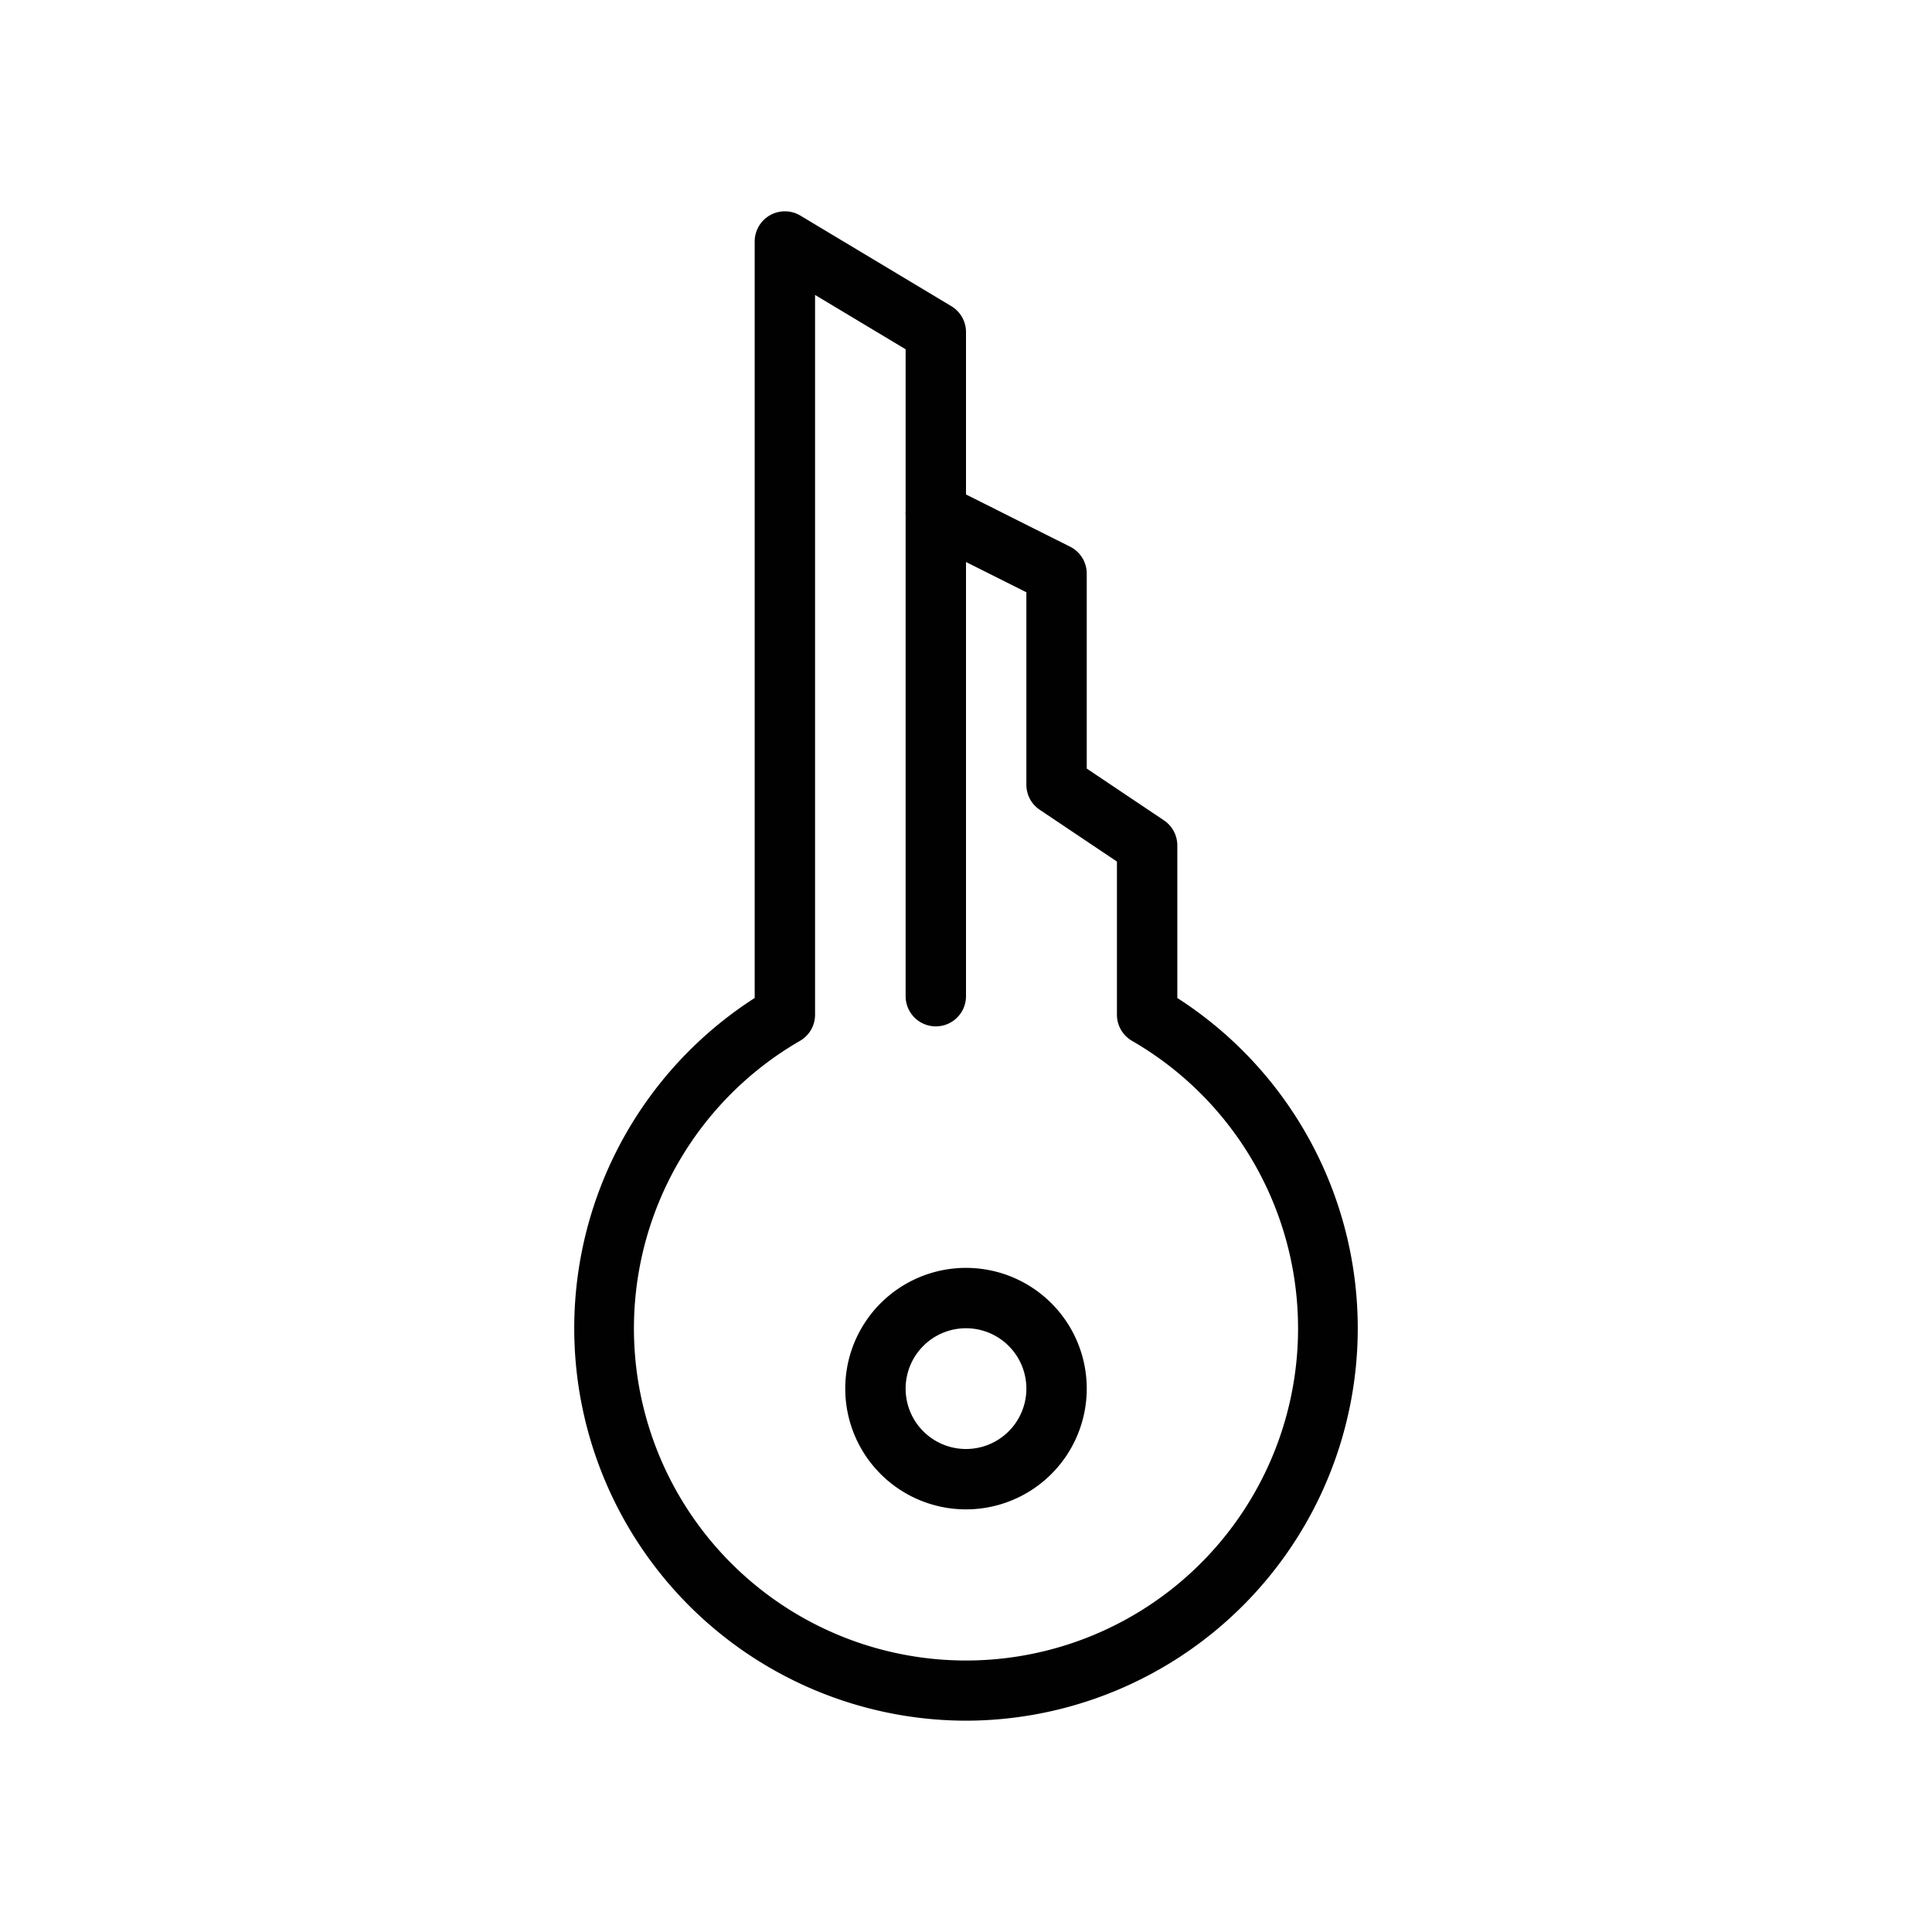
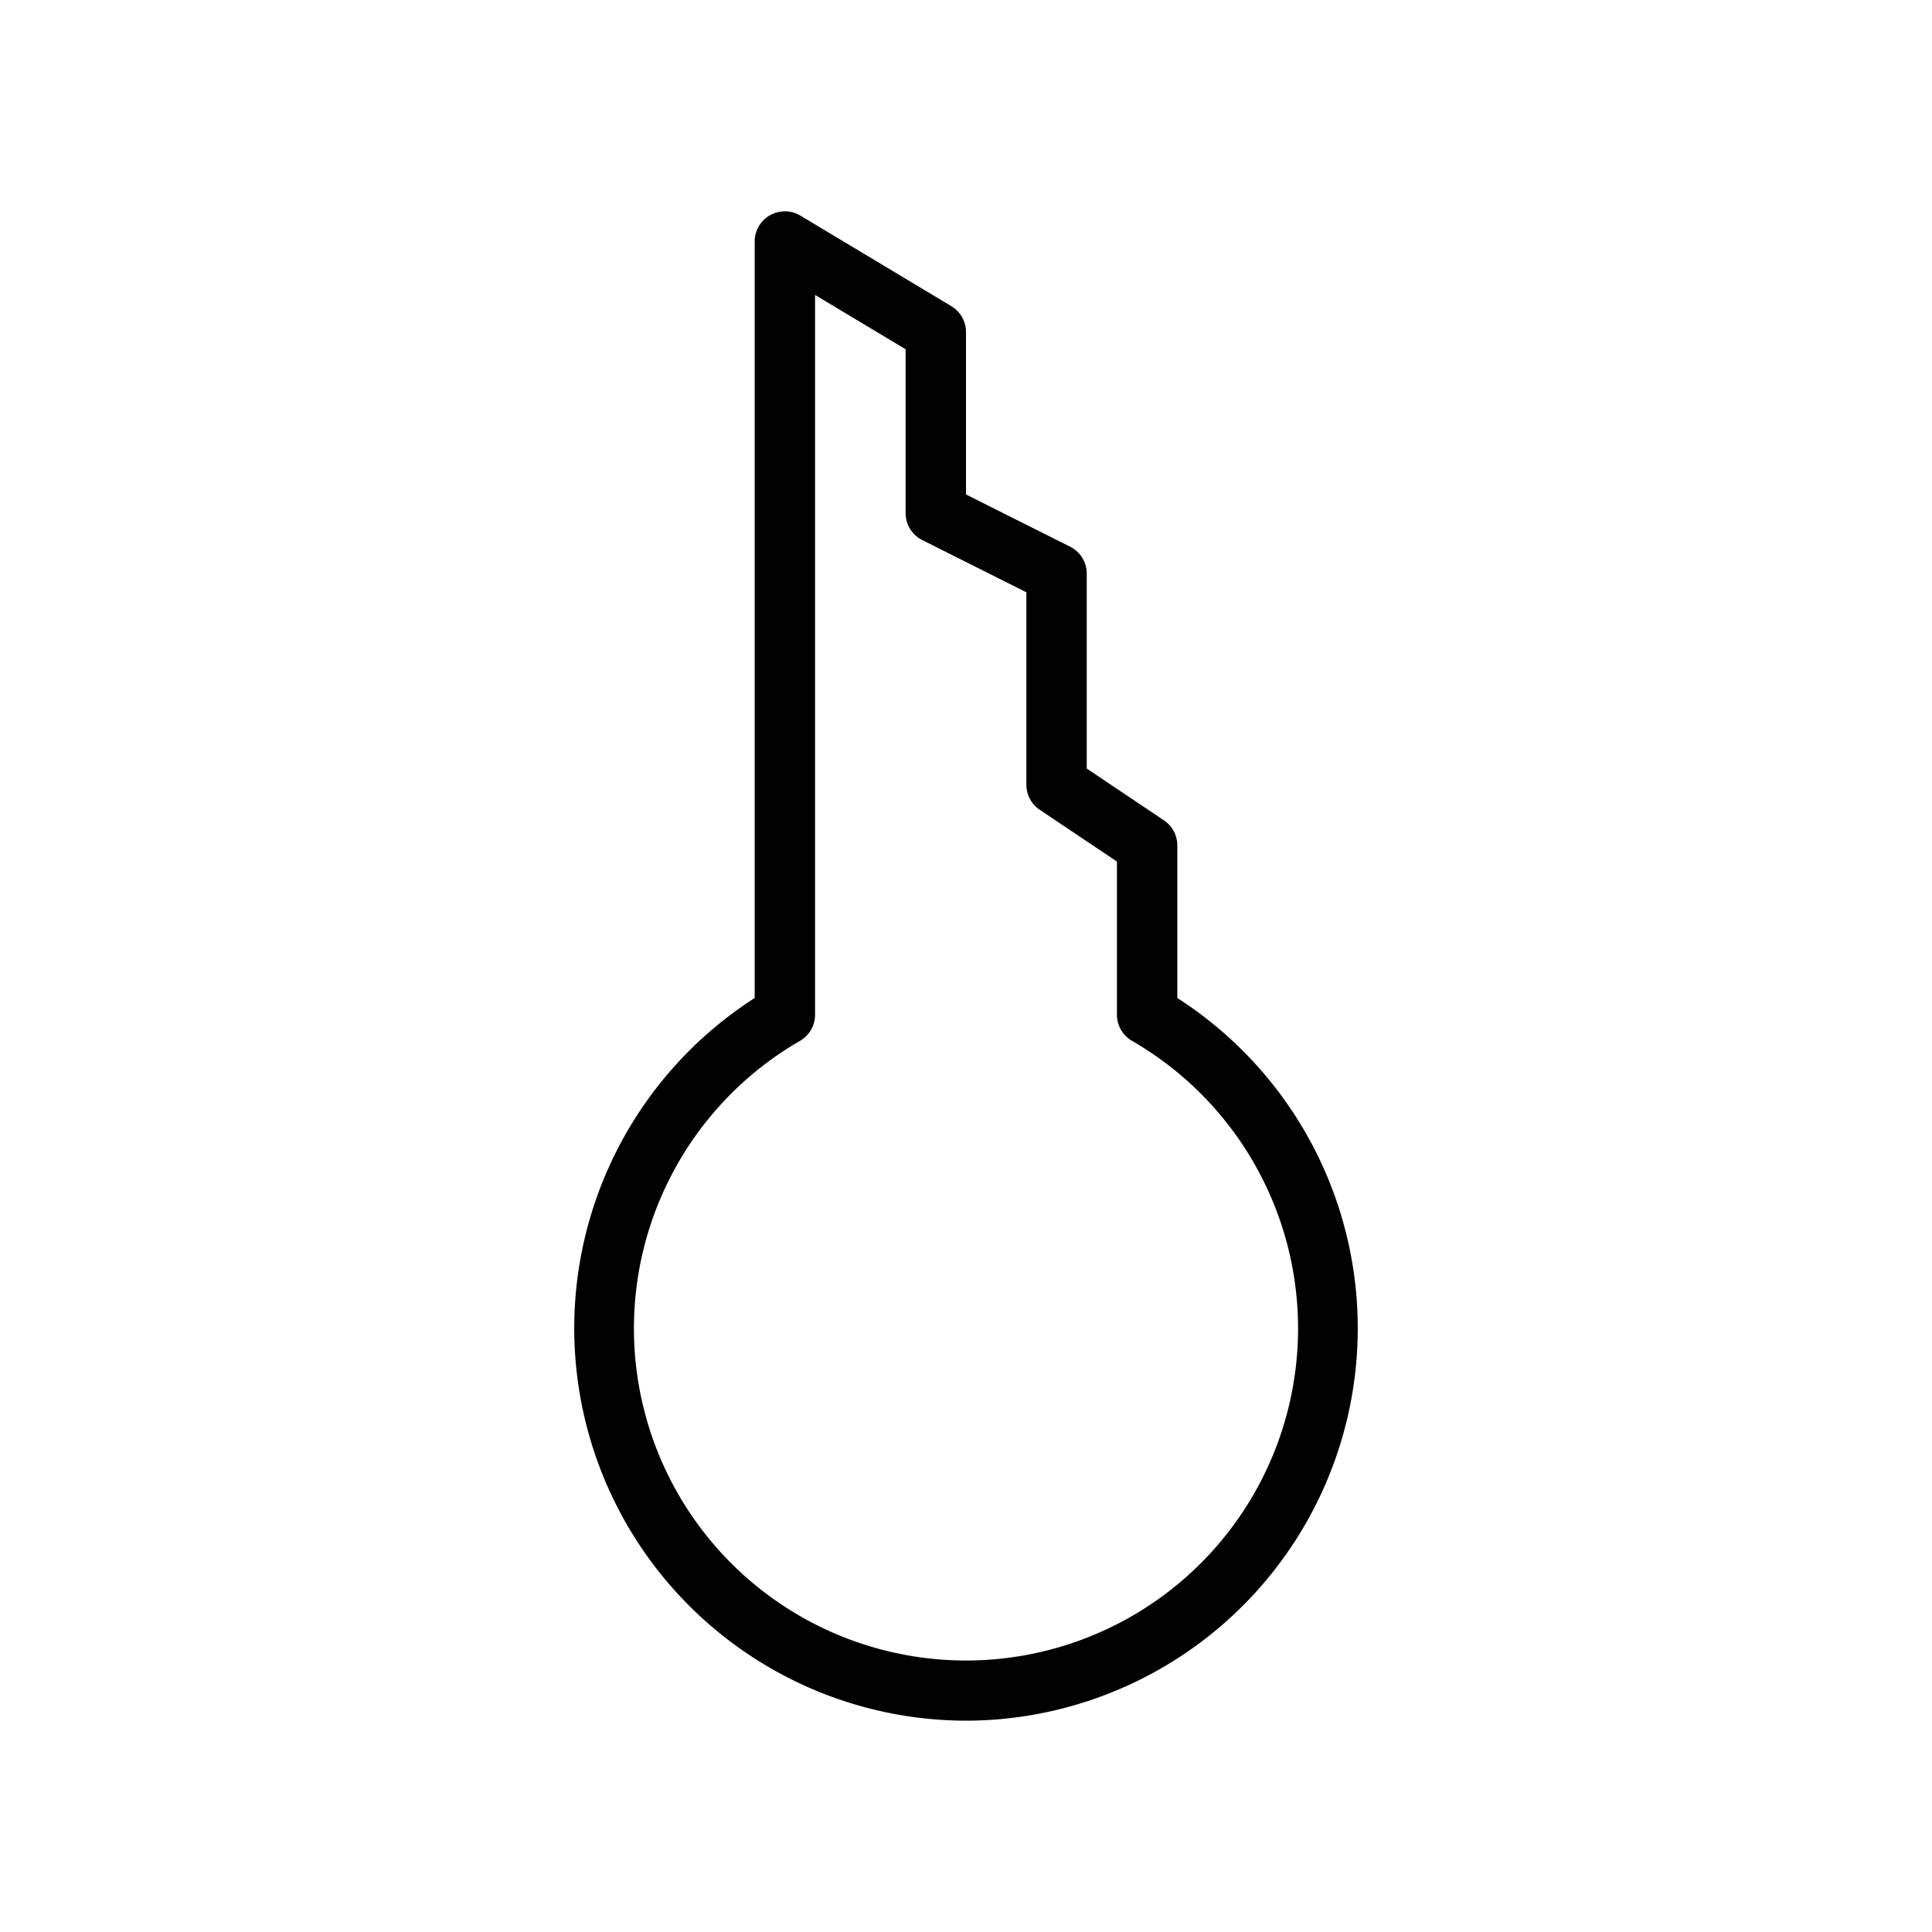
<svg xmlns="http://www.w3.org/2000/svg" viewBox="0 0 64 64">
  <defs>
    <style>.cls-1{fill:none;}.cls-2{fill:#010101;}</style>
  </defs>
  <title />
  <g data-name="Layer 3" id="Layer_3">
-     <rect class="cls-1" height="64" width="64" />
-   </g>
+     </g>
  <g data-name="Design Convert" id="Design_Convert">
    <path class="cls-2" d="M32,57a13,13,0,0,1-7-23.94V8a1,1,0,0,1,1.51-.86l5,3A1,1,0,0,1,32,11v5.38l3.45,1.73A1,1,0,0,1,36,19v6.46l2.55,1.71A1,1,0,0,1,39,28v5.06A13,13,0,0,1,32,57ZM27,9.77V33.62a1,1,0,0,1-.5.86,11,11,0,1,0,11,0,1,1,0,0,1-.5-.86V28.54l-2.55-1.71A1,1,0,0,1,34,26V19.62l-3.45-1.73A1,1,0,0,1,30,17V11.57Z" />
-     <path class="cls-2" d="M32,50a4,4,0,1,1,4-4A4,4,0,0,1,32,50Zm0-6a2,2,0,1,0,2,2A2,2,0,0,0,32,44Z" />
-     <path class="cls-2" d="M31,34a1,1,0,0,1-1-1V17a1,1,0,0,1,2,0V33A1,1,0,0,1,31,34Z" />
  </g>
</svg>